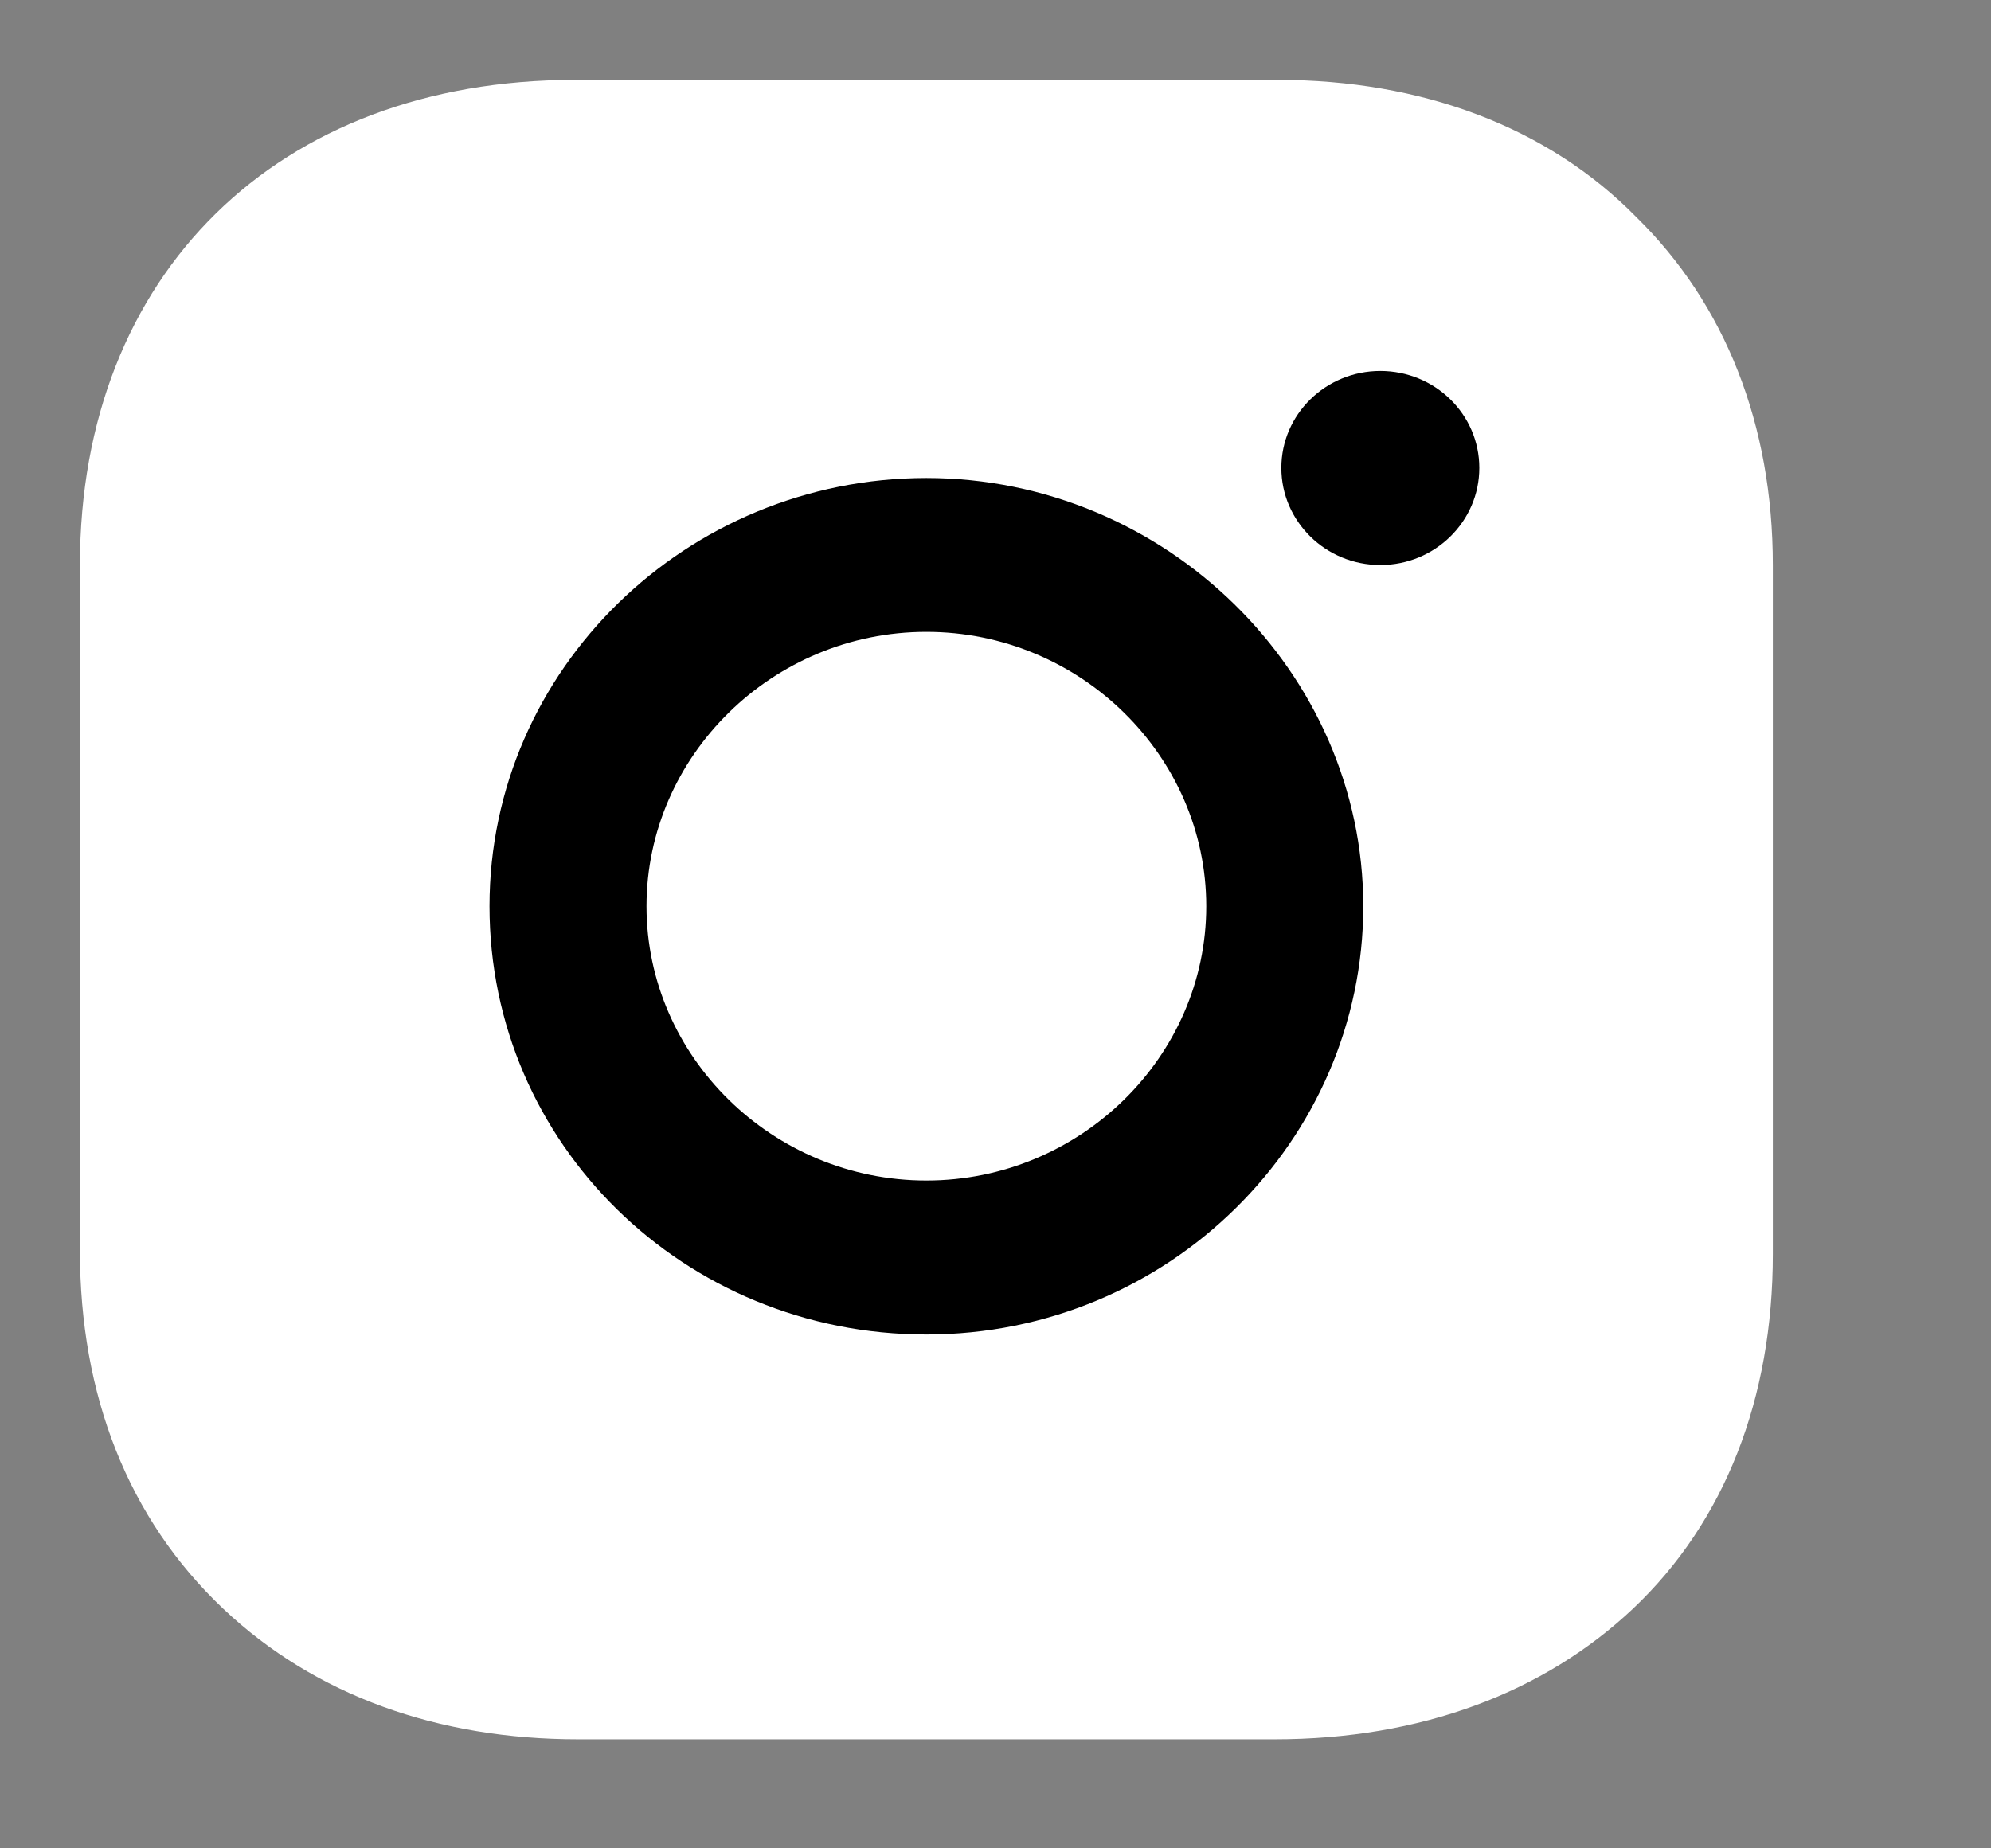
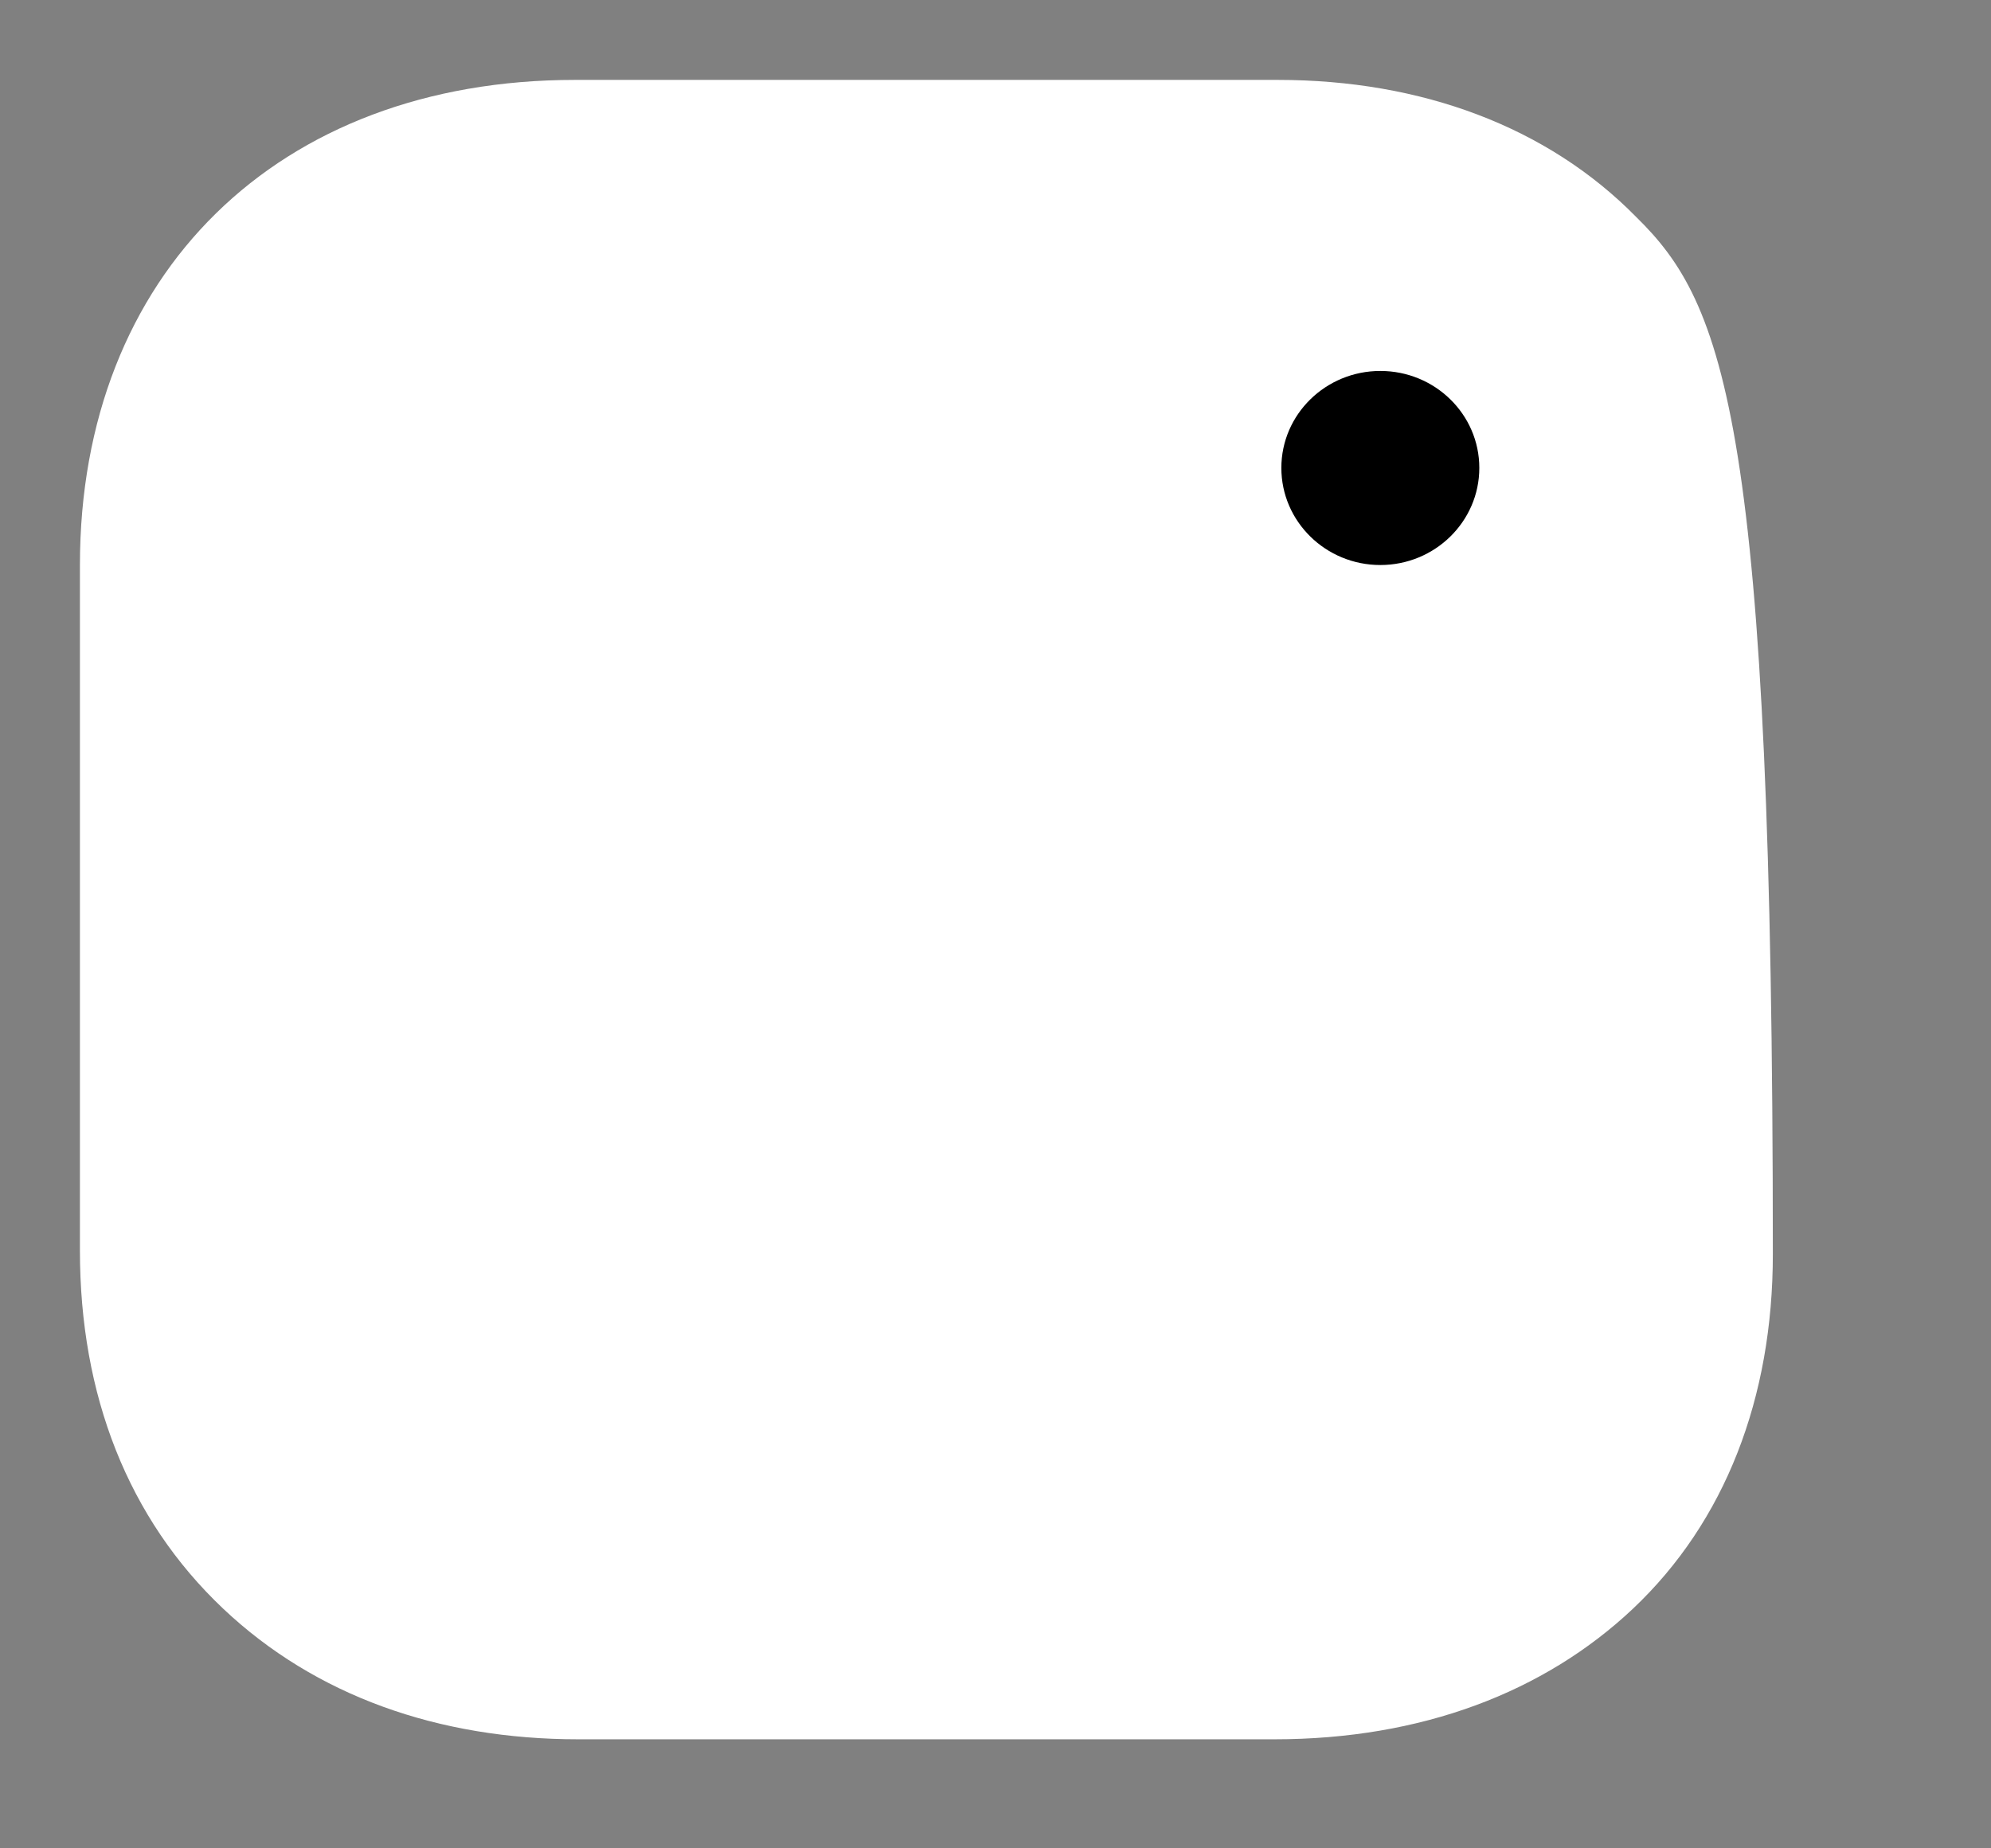
<svg xmlns="http://www.w3.org/2000/svg" width="14px" height="13px" viewBox="0 0 14 13" version="1.1">
  <rect x="0" y="0" width="14" height="13" fill="#808080" stroke="none" />
  <desc>Created with Lunacy</desc>
  <g id="iconfinder_38-instagram_1161953-(2)" transform="translate(0.562 0.562)">
-     <path d="M9.048 8.894C8.616 9.294 8.016 9.506 7.296 9.506L2.4 9.506C1.68 9.506 1.08 9.294 0.648 8.894C0.216 8.471 0 7.882 0 7.153L0 2.329C0 1.624 0.216 1.035 0.648 0.612C1.056 0.212 1.68 0 2.4 0L7.344 0C8.064 0 8.664 0.212 9.096 0.635C9.504 1.059 9.744 1.647 9.744 2.329L9.744 7.176C9.744 7.906 9.48 8.494 9.048 8.894Z" transform="translate(1.104 1.082)" id="Shape" fill="#B8180E" stroke="none" />
-     <path d="M10.944 0.965C10.32 0.329 9.432 0 8.424 0L3.48 0C1.392 0 0 1.365 0 3.412L0 8.235C0 9.247 0.336 10.118 1.008 10.753C1.656 11.365 2.52 11.671 3.504 11.671L8.4 11.671C9.432 11.671 10.296 11.341 10.92 10.753C11.568 10.141 11.904 9.271 11.904 8.259L11.904 3.412C11.904 2.424 11.568 1.576 10.944 0.965Z" id="Path" fill="#FFFFFF" stroke="none" />
+     <path d="M10.944 0.965C10.32 0.329 9.432 0 8.424 0L3.48 0C1.392 0 0 1.365 0 3.412L0 8.235C0 9.247 0.336 10.118 1.008 10.753C1.656 11.365 2.52 11.671 3.504 11.671L8.4 11.671C9.432 11.671 10.296 11.341 10.92 10.753C11.568 10.141 11.904 9.271 11.904 8.259C11.904 2.424 11.568 1.576 10.944 0.965Z" id="Path" fill="#FFFFFF" stroke="none" />
    <path d="M0.696 1.365C1.08 1.365 1.392 1.059 1.392 0.682C1.392 0.305 1.08 0 0.696 0C0.312 0 0 0.305 0 0.682C0 1.059 0.312 1.365 0.696 1.365Z" transform="translate(8.448 2.047)" id="Oval" fill="#000000" stroke="none" />
-     <path d="M0 3.012C0 1.341 1.392 0 3.072 0C4.752 0 6.144 1.365 6.144 3.012C6.144 4.659 4.776 6.024 3.072 6.024C1.368 6.024 0 4.682 0 3.012ZM1.104 3.012C1.104 4.071 1.992 4.941 3.072 4.941C4.152 4.941 5.04 4.071 5.04 3.012C5.04 1.953 4.152 1.082 3.072 1.082C1.992 1.082 1.104 1.953 1.104 3.012Z" transform="translate(2.88 2.8)" id="Shape" fill="#000000" fill-rule="evenodd" stroke="none" />
  </g>
</svg>